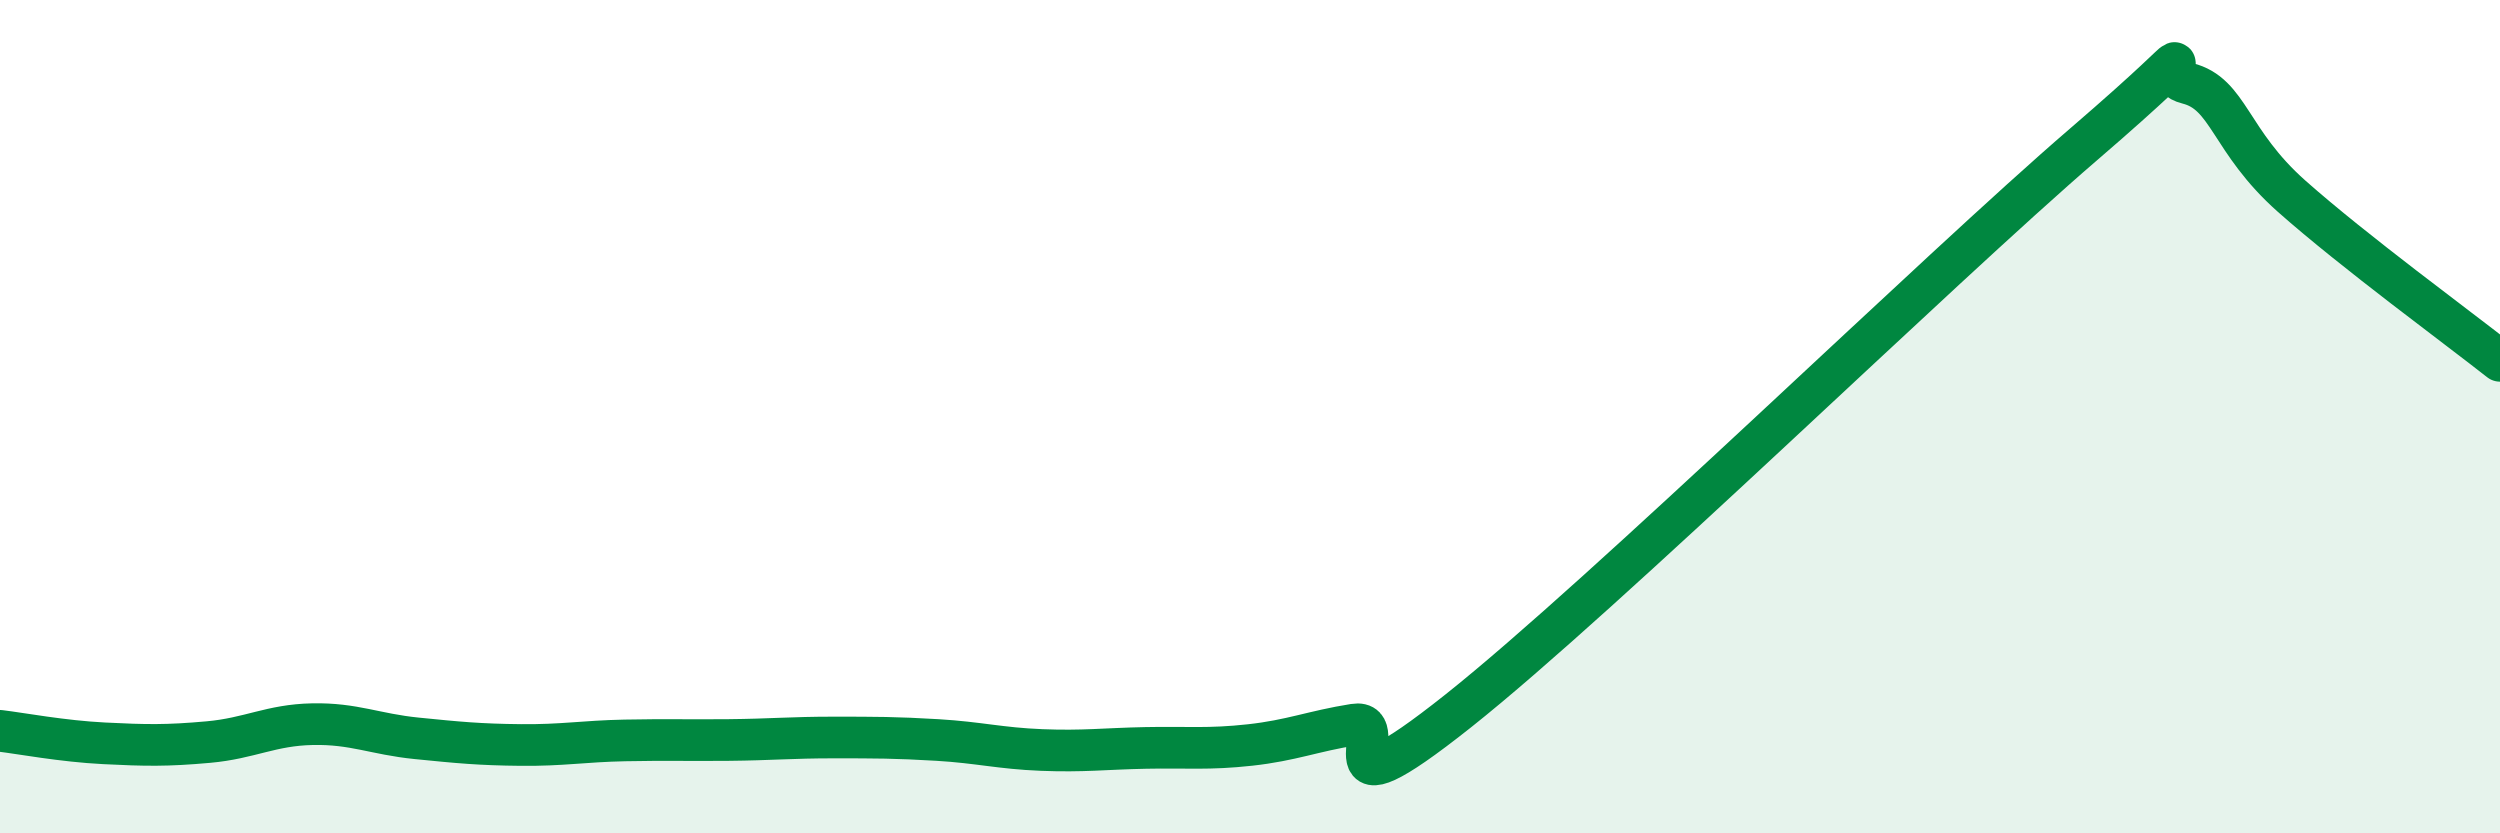
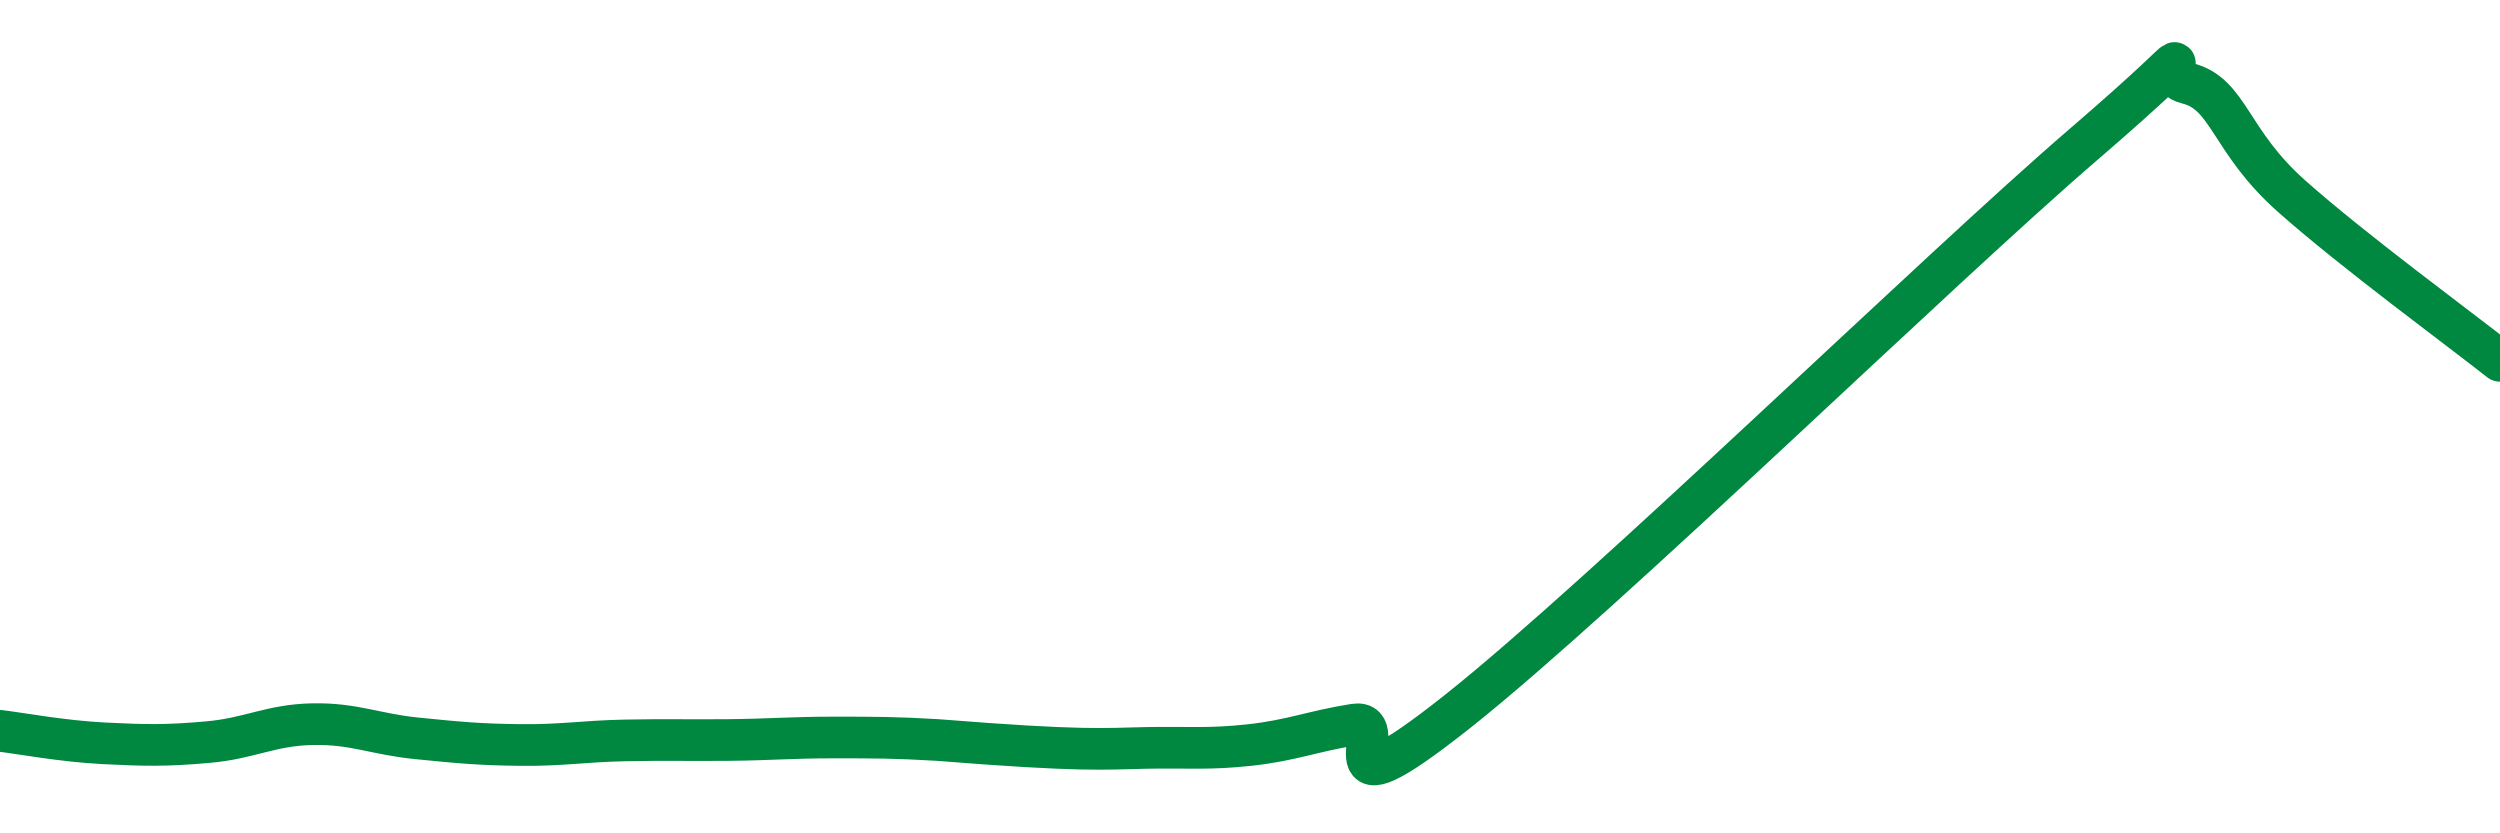
<svg xmlns="http://www.w3.org/2000/svg" width="60" height="20" viewBox="0 0 60 20">
-   <path d="M 0,17.54 C 0.5,17.6 1.5,17.79 2.5,17.84 C 3.5,17.89 4,17.9 5,17.81 C 6,17.72 6.5,17.4 7.5,17.38 C 8.5,17.36 9,17.62 10,17.72 C 11,17.82 11.5,17.87 12.5,17.88 C 13.5,17.89 14,17.79 15,17.77 C 16,17.75 16.5,17.77 17.5,17.76 C 18.5,17.75 19,17.7 20,17.7 C 21,17.7 21.5,17.7 22.5,17.76 C 23.5,17.82 24,17.96 25,18 C 26,18.04 26.5,17.97 27.5,17.95 C 28.5,17.93 29,17.99 30,17.88 C 31,17.77 31.5,17.55 32.5,17.39 C 33.5,17.23 31.5,19.84 35,17.06 C 38.5,14.28 46.5,6.48 50,3.47 C 53.5,0.46 51.5,1.75 52.5,2 C 53.5,2.25 53.5,3.38 55,4.71 C 56.5,6.04 59,7.87 60,8.66L60 20L0 20Z" fill="#008740" opacity="0.1" stroke-linecap="round" stroke-linejoin="round" />
-   <path d="M 0,17.54 C 0.5,17.6 1.5,17.79 2.5,17.84 C 3.5,17.89 4,17.9 5,17.81 C 6,17.72 6.5,17.4 7.5,17.38 C 8.5,17.36 9,17.62 10,17.72 C 11,17.82 11.5,17.87 12.5,17.88 C 13.5,17.89 14,17.79 15,17.77 C 16,17.75 16.5,17.77 17.5,17.76 C 18.5,17.75 19,17.7 20,17.7 C 21,17.7 21.5,17.7 22.5,17.76 C 23.5,17.82 24,17.96 25,18 C 26,18.04 26.5,17.97 27.5,17.95 C 28.5,17.93 29,17.99 30,17.88 C 31,17.77 31.5,17.55 32.5,17.39 C 33.5,17.23 31.5,19.84 35,17.06 C 38.5,14.28 46.5,6.48 50,3.47 C 53.5,0.46 51.5,1.75 52.5,2 C 53.5,2.25 53.5,3.38 55,4.71 C 56.5,6.04 59,7.87 60,8.66" stroke="#008740" stroke-width="1" fill="none" stroke-linecap="round" stroke-linejoin="round" />
+   <path d="M 0,17.54 C 0.5,17.6 1.5,17.79 2.5,17.84 C 3.5,17.89 4,17.9 5,17.81 C 6,17.72 6.5,17.4 7.5,17.38 C 8.5,17.36 9,17.62 10,17.72 C 11,17.82 11.5,17.87 12.5,17.88 C 13.5,17.89 14,17.79 15,17.77 C 16,17.75 16.5,17.77 17.5,17.76 C 18.5,17.75 19,17.7 20,17.7 C 21,17.7 21.5,17.7 22.5,17.76 C 26,18.04 26.5,17.97 27.5,17.95 C 28.5,17.93 29,17.99 30,17.88 C 31,17.77 31.5,17.55 32.5,17.39 C 33.5,17.23 31.5,19.84 35,17.06 C 38.5,14.28 46.5,6.48 50,3.47 C 53.5,0.46 51.5,1.75 52.5,2 C 53.5,2.25 53.5,3.38 55,4.71 C 56.5,6.04 59,7.87 60,8.66" stroke="#008740" stroke-width="1" fill="none" stroke-linecap="round" stroke-linejoin="round" />
</svg>